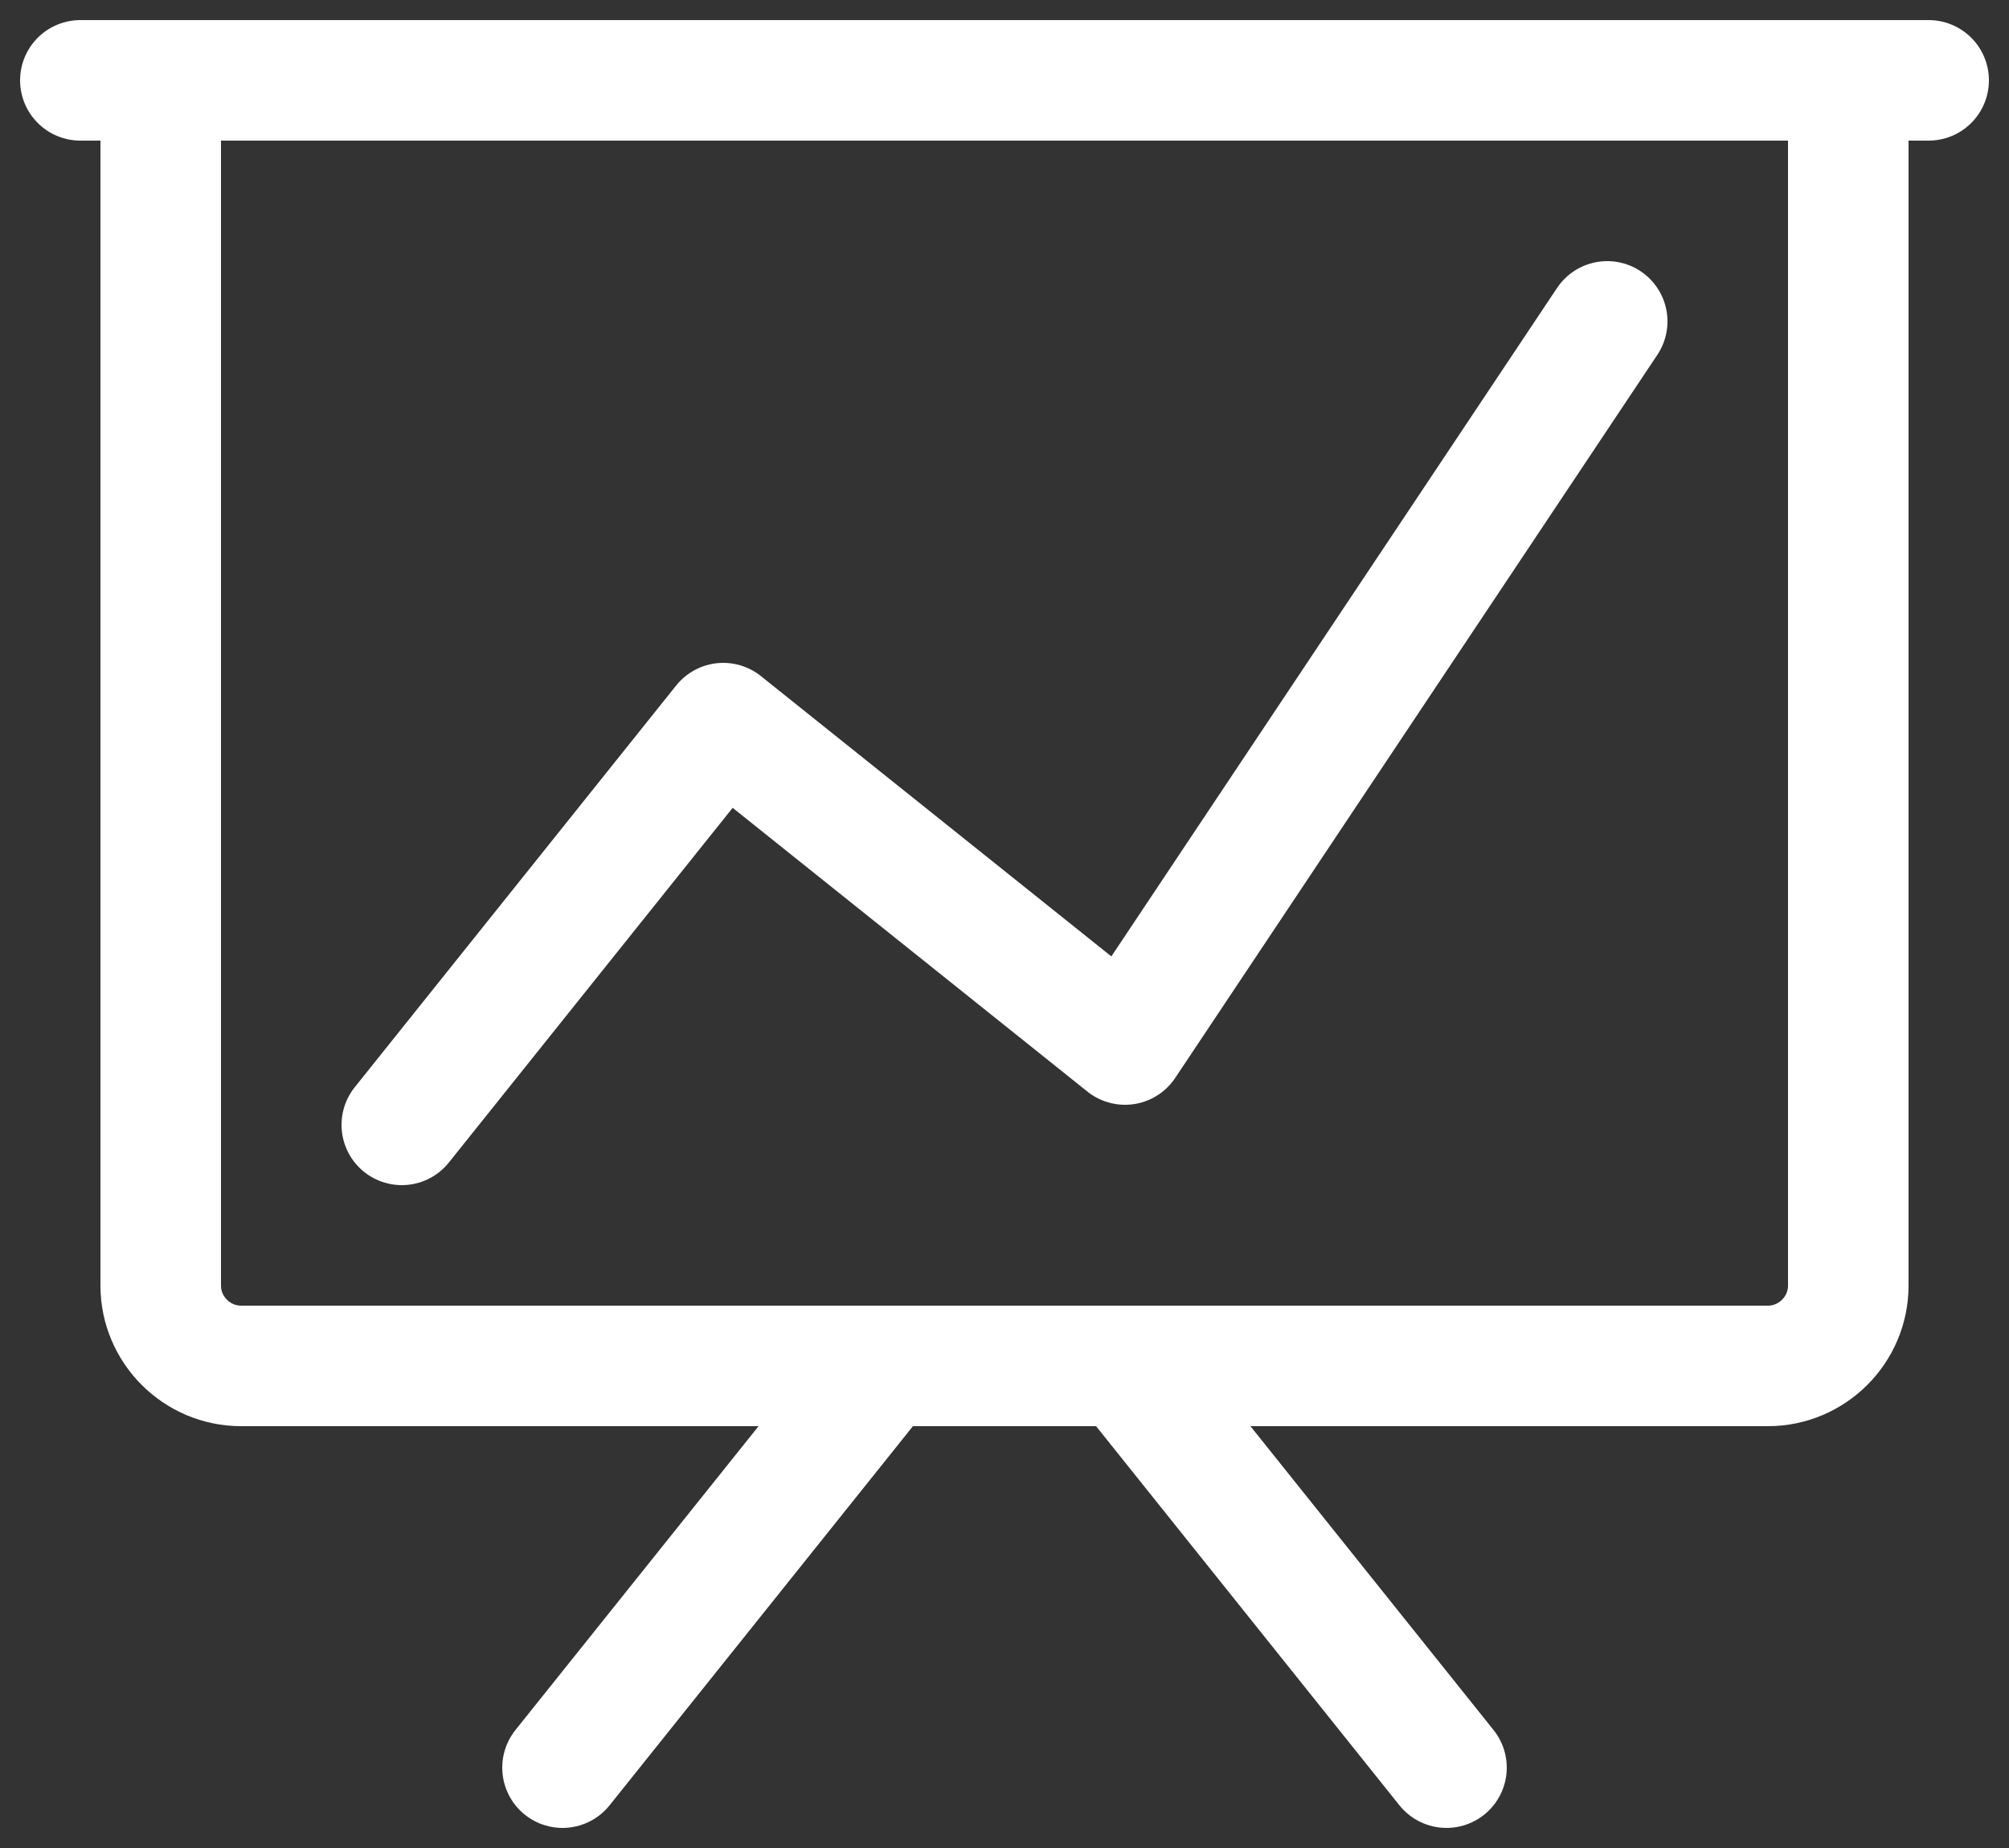
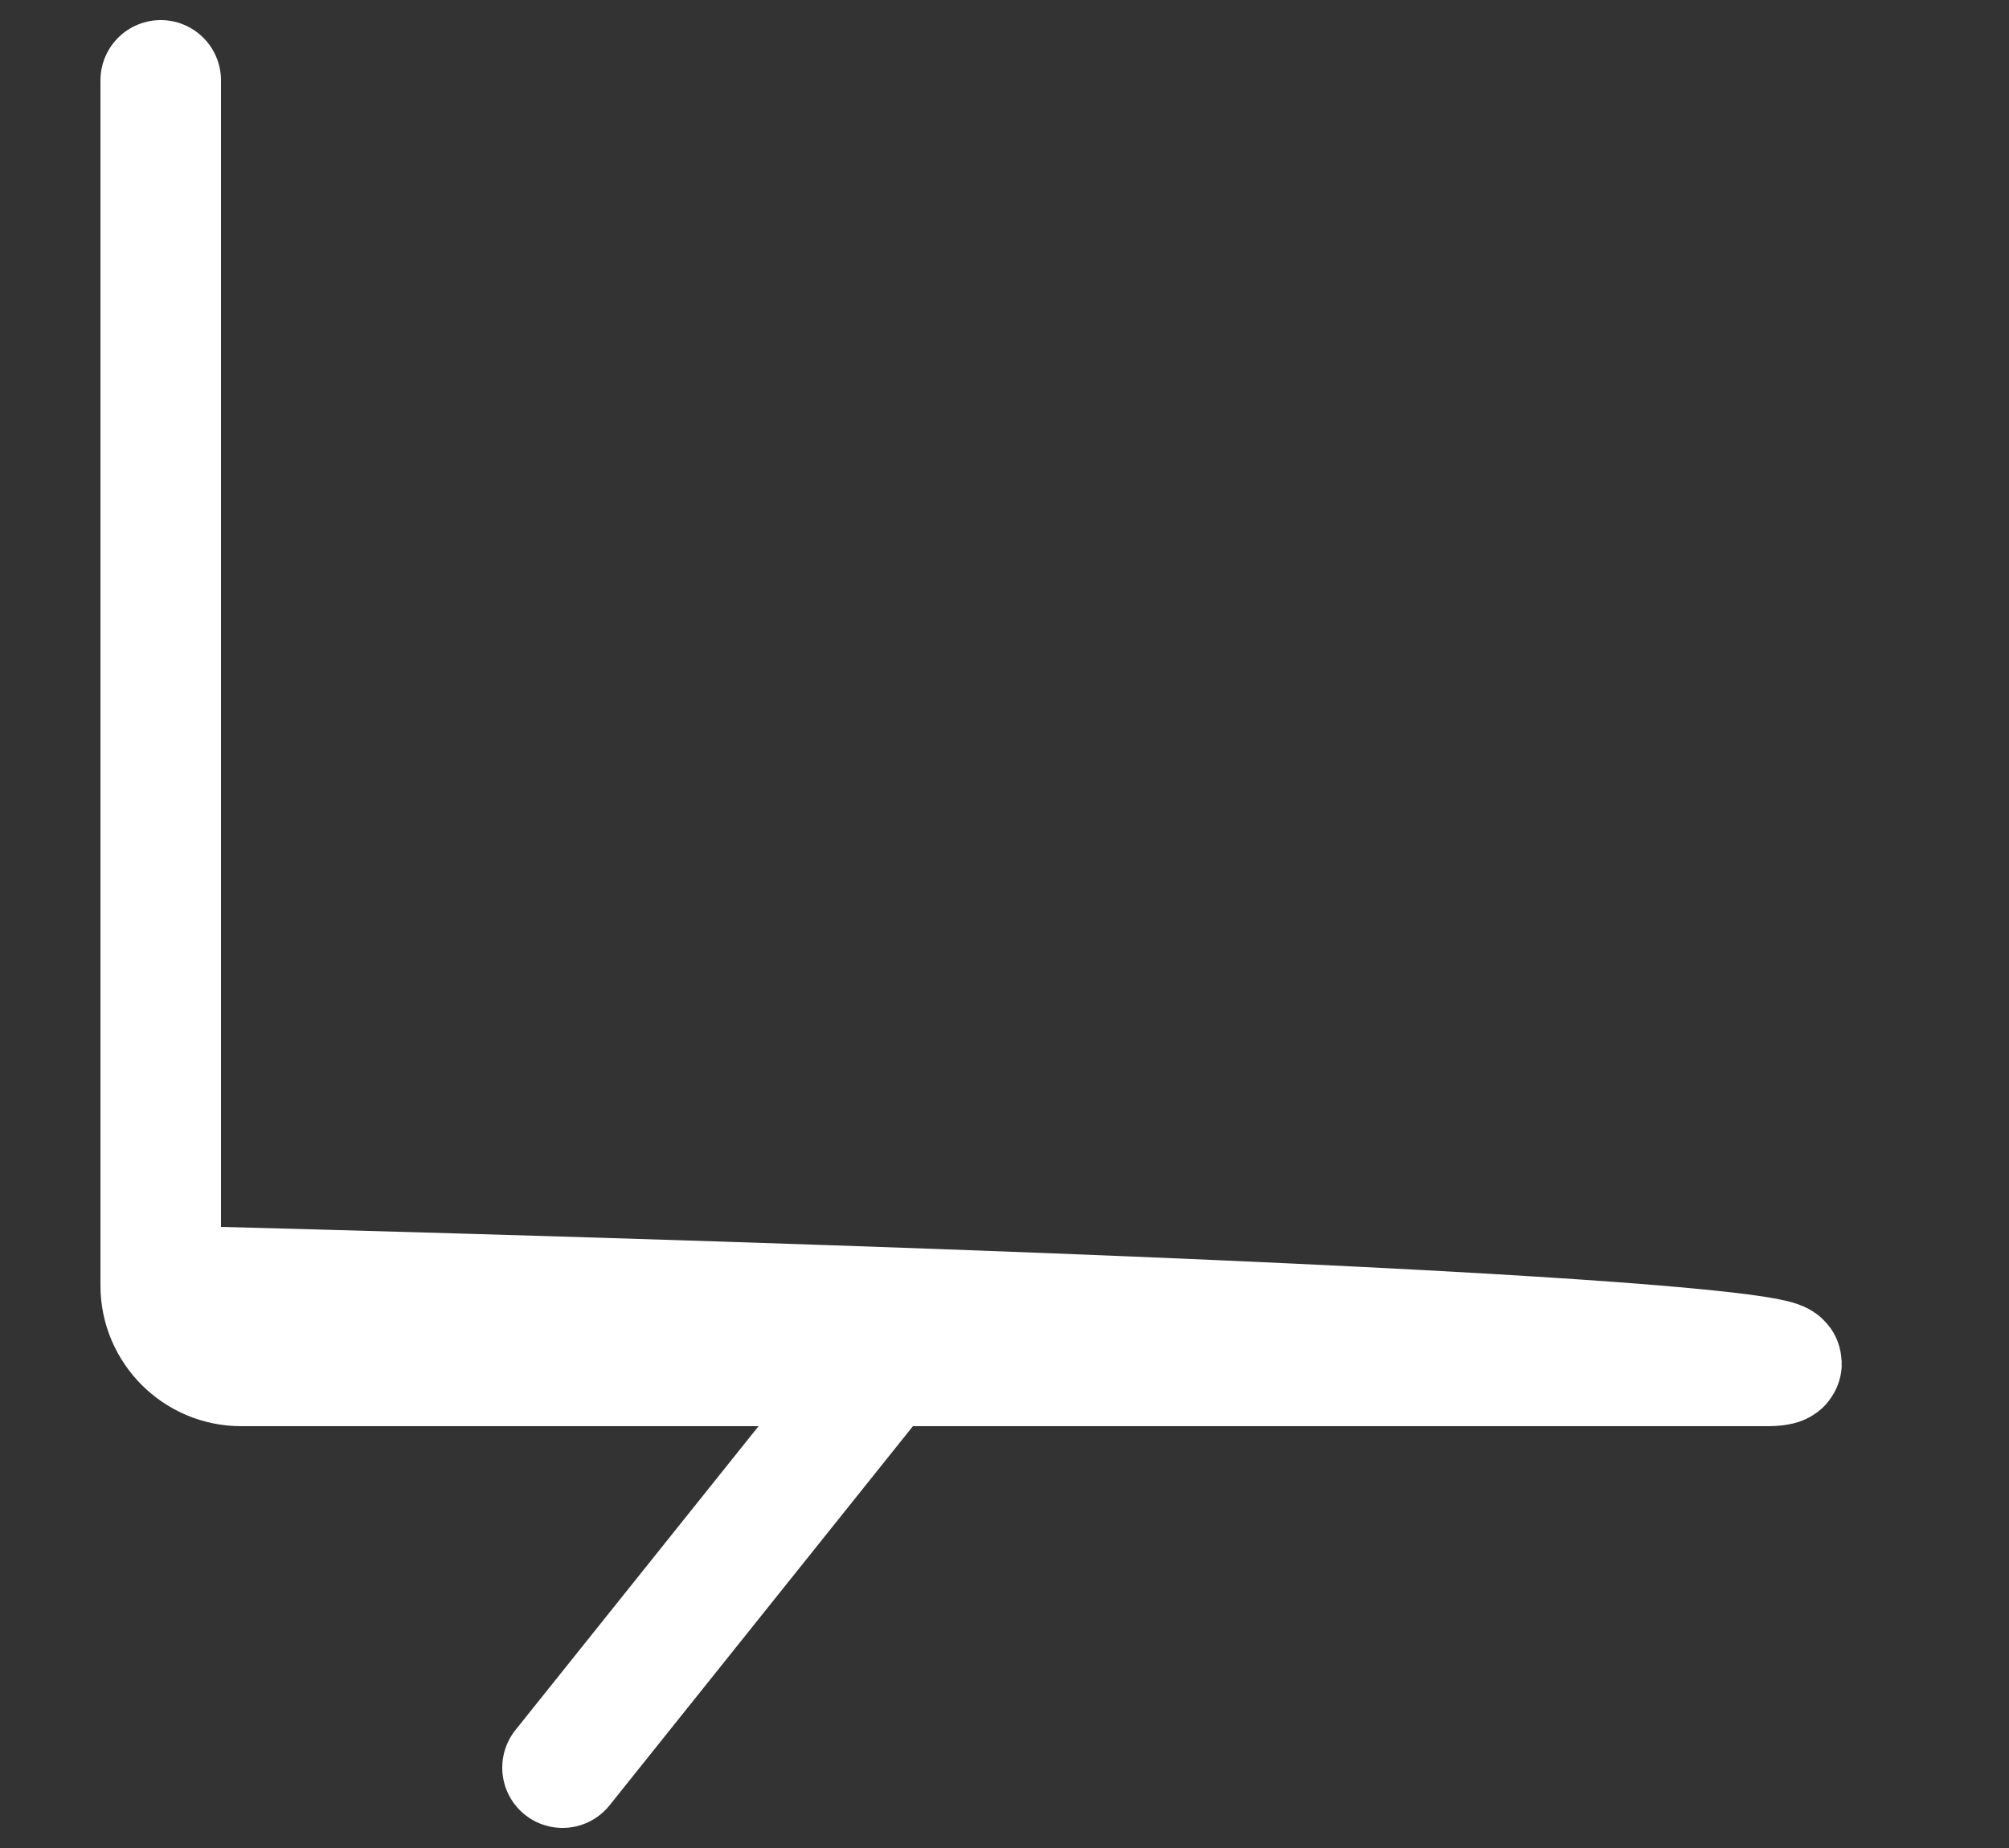
<svg xmlns="http://www.w3.org/2000/svg" width="25" height="23" viewBox="0 0 25 23" fill="none">
  <rect x="0" y="0" width="25" height="23" fill="#333333" stroke="none" />
-   <path d="M5 14L9 9L14 13L20 4" stroke="white" stroke-width="1.5" stroke-linecap="round" stroke-linejoin="round" />
-   <path d="M1 1H24" stroke="white" stroke-width="1.5" stroke-linecap="round" stroke-linejoin="round" />
-   <path d="M2 1H23V16C23 16.55 22.55 17 22 17H3C2.45 17 2 16.55 2 16V1Z" stroke="white" stroke-width="1.5" stroke-linecap="round" stroke-linejoin="round" />
+   <path d="M2 1V16C23 16.55 22.55 17 22 17H3C2.45 17 2 16.55 2 16V1Z" stroke="white" stroke-width="1.5" stroke-linecap="round" stroke-linejoin="round" />
  <path d="M11 17L7 22" stroke="white" stroke-width="1.5" stroke-linecap="round" stroke-linejoin="round" />
-   <path d="M18 22L14 17" stroke="white" stroke-width="1.5" stroke-linecap="round" stroke-linejoin="round" />
</svg>